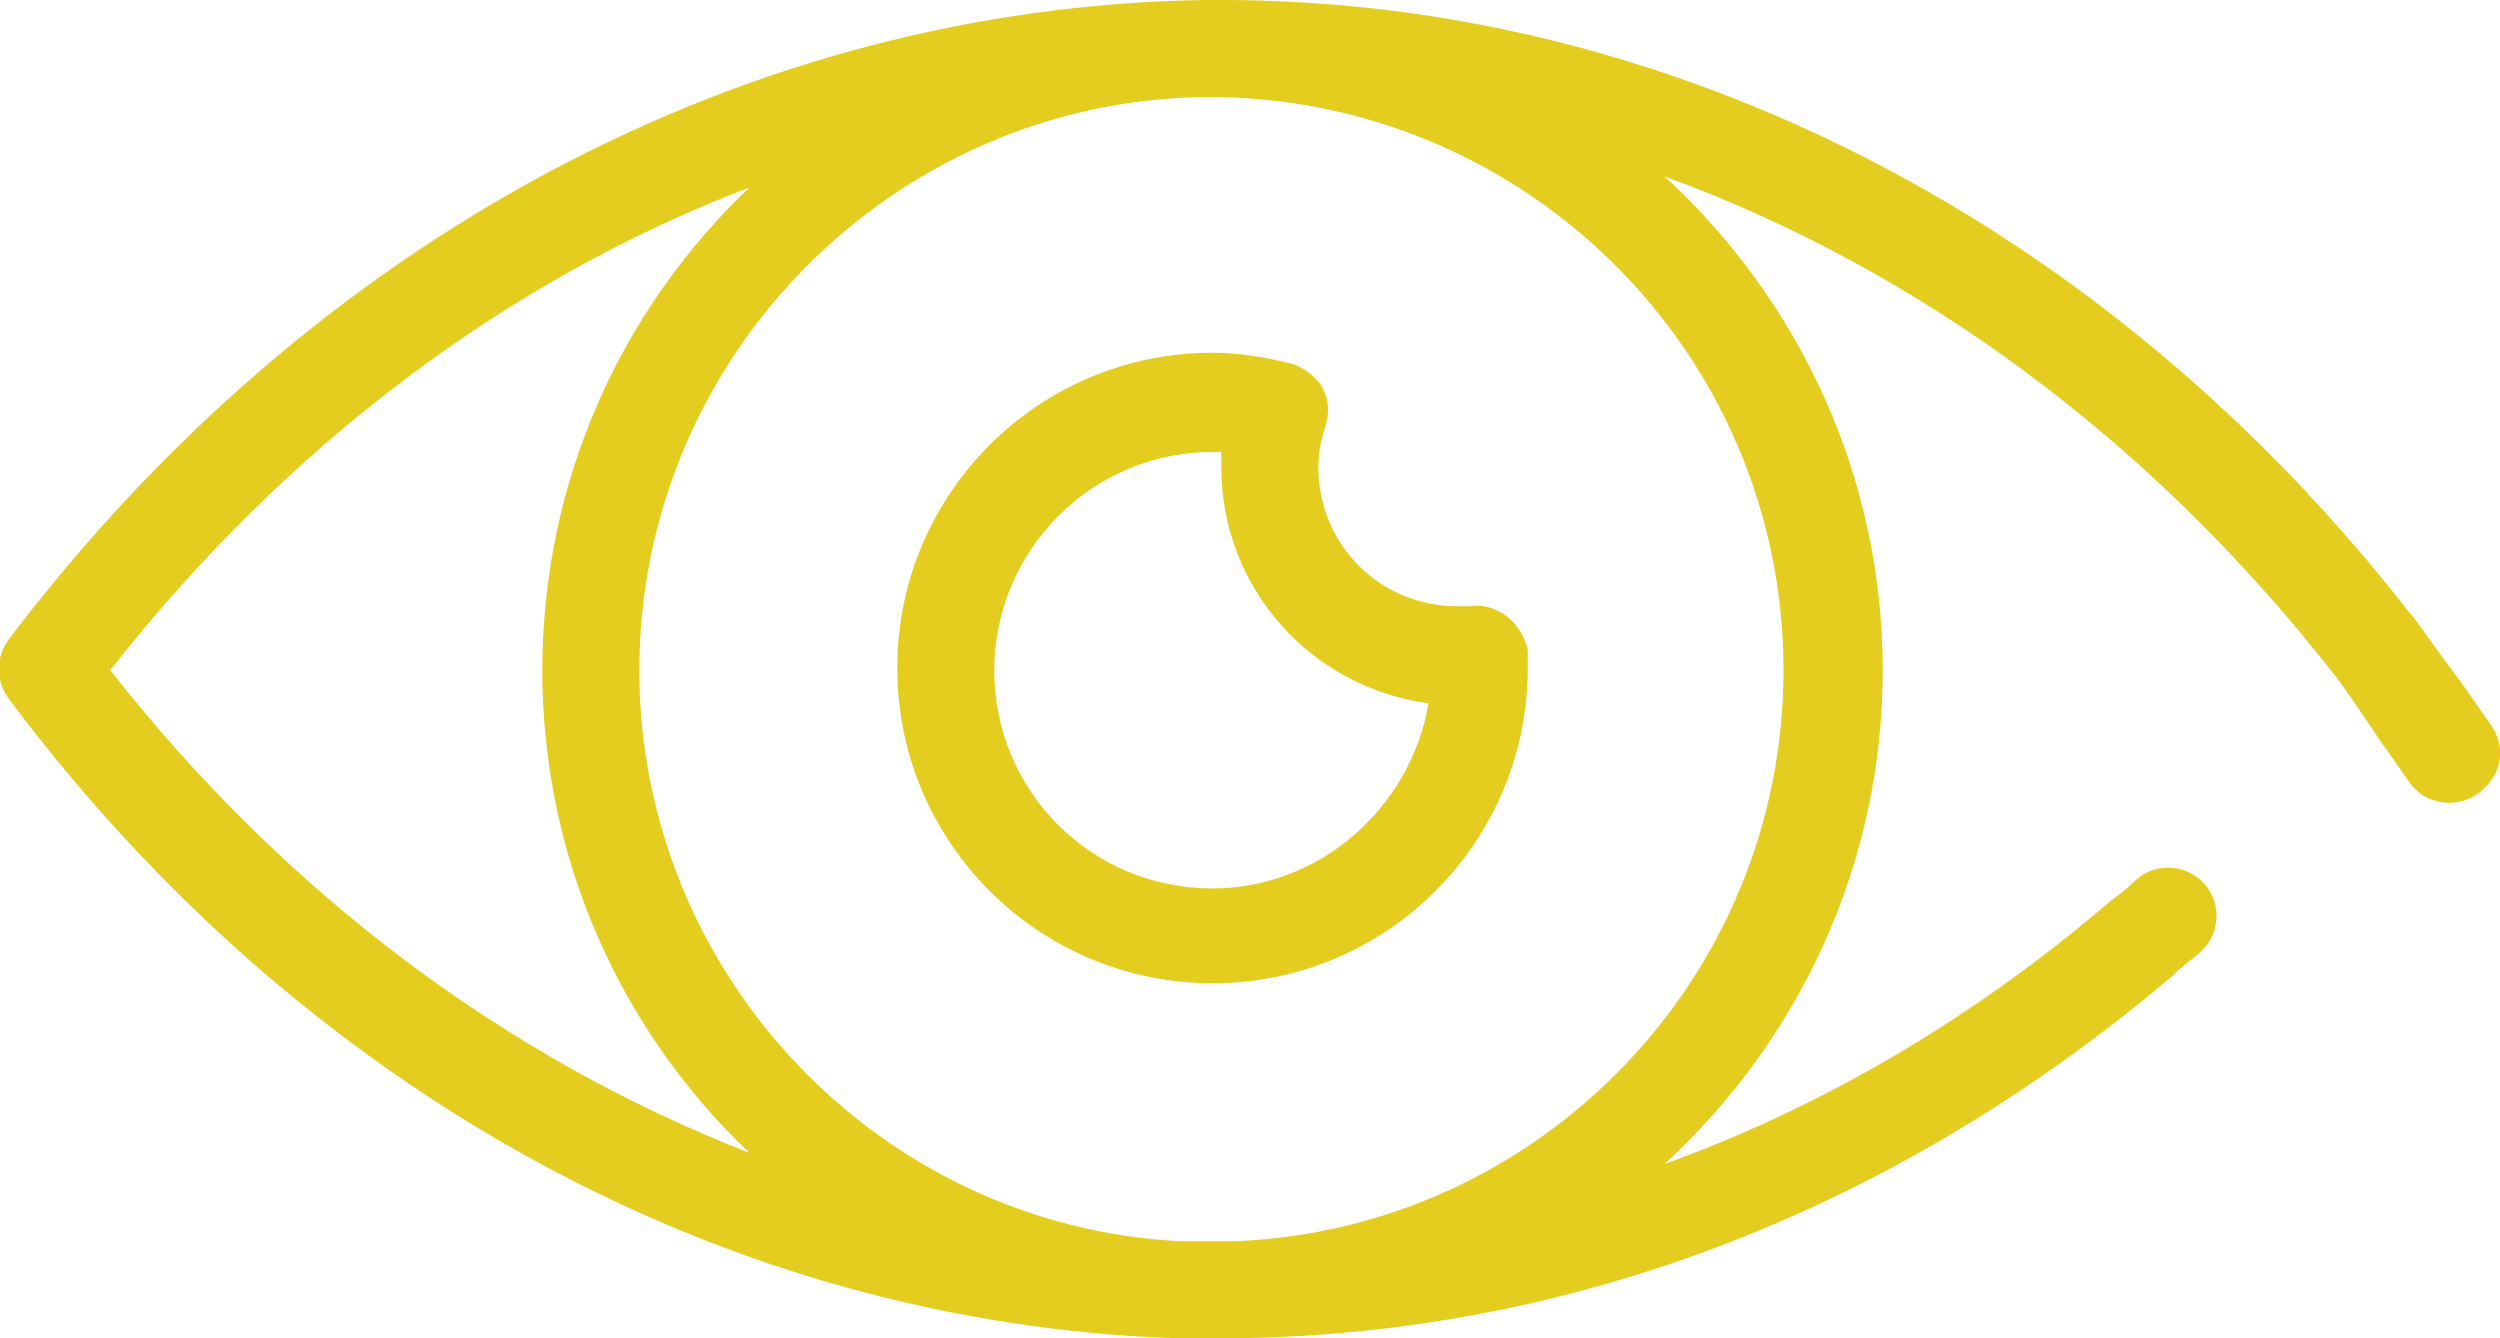
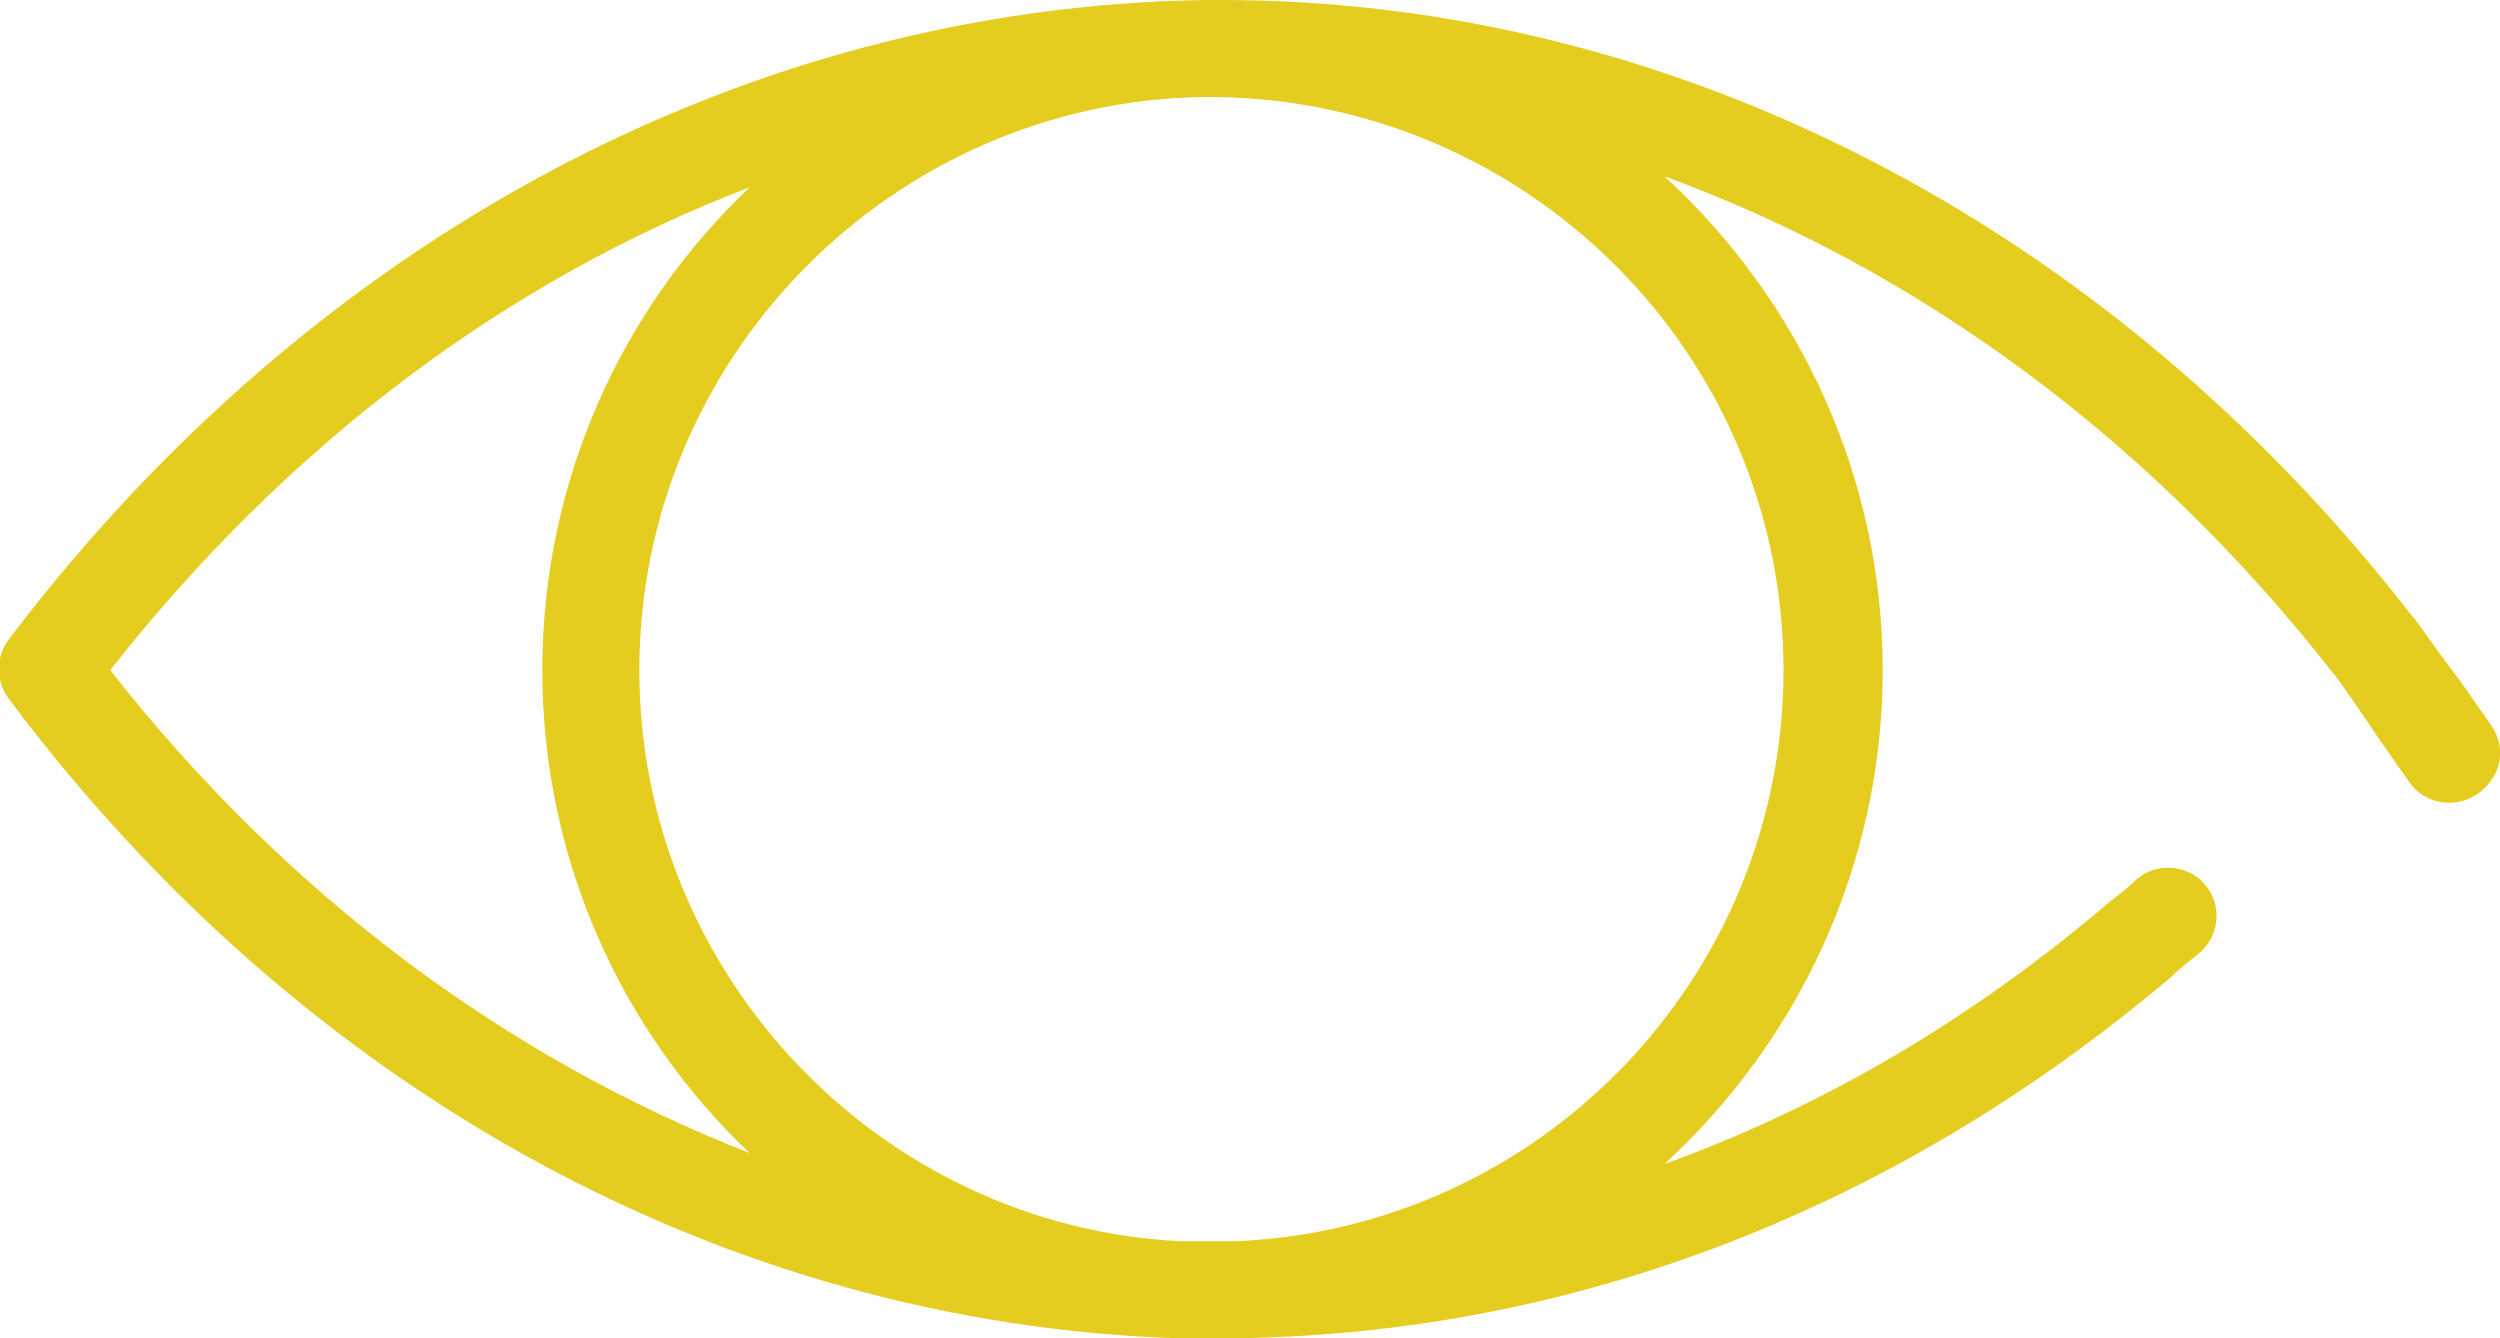
<svg xmlns="http://www.w3.org/2000/svg" version="1.1" id="Layer_1" x="0px" y="0px" viewBox="0 0 113.4 60.7" enable-background="new 0 0 113.4 60.7" xml:space="preserve">
  <g>
-     <path fill="#E4CD1F" d="M113,32.9l-1.4-2c-1.3-1.7-2-2.8-2.3-3.1C95.5,10.1,75.8,0,55.4,0c-0.1,0-0.2,0-0.3,0C55,0,55,0,55,0   c-0.1,0-0.2,0-0.3,0C33.9,0.3,14.2,10.8,0.4,29c-0.6,0.8-0.6,1.9,0,2.7c13.4,17.9,32.6,28.3,52.9,29c0.5,0,1.1,0,1.6,0   c0.4,0,0.8,0,1.2,0c15.4-0.2,30-5.9,42.4-16.4c0.4-0.4,0.8-0.7,1.3-1.1c0.9-0.8,1-2.2,0.2-3.1c-0.8-0.9-2.2-1-3.1-0.2   c-0.4,0.4-0.8,0.7-1.2,1c-6.2,5.3-13,9.3-20.2,11.9c6.1-5.6,9.9-13.6,9.9-22.4c0-8.8-3.8-16.8-9.9-22.4c11.5,4.2,22,11.9,30.3,22.5   c0.2,0.2,1.3,1.8,2.1,3l1.4,2c0.7,1,2.1,1.2,3.1,0.5C113.5,35.2,113.7,33.9,113,32.9z M5,30.4c8-10.2,18-17.7,29-21.9   c-5.8,5.5-9.4,13.3-9.4,21.9c0,8.6,3.6,16.4,9.4,21.9C23,48,13,40.6,5,30.4z M80.9,30.4c0,13.9-11,25.3-24.8,25.9   c-0.3,0-0.5,0-0.8,0c-0.6,0-1.2,0-1.8,0C39.9,55.6,29,44.2,29,30.4c0-14.2,11.5-25.8,25.6-26c0.1,0,0.3,0,0.4,0   C69.3,4.5,80.9,16.1,80.9,30.4z" />
-     <path fill="#E4CD1F" d="M68.4,28c-0.5-0.4-1.1-0.6-1.7-0.5c-0.2,0-0.4,0-0.6,0c-3.5,0-6.3-2.8-6.3-6.3c0-0.6,0.1-1.2,0.3-1.8   c0.2-0.6,0.2-1.2-0.1-1.8c-0.3-0.5-0.8-0.9-1.4-1.1c-1.2-0.3-2.4-0.5-3.6-0.5c-7.9,0-14.3,6.4-14.3,14.3c0,7.9,6.4,14.3,14.3,14.3   c7.9,0,14.3-6.4,14.3-14.3c0-0.3,0-0.5,0-0.8C69.2,29,68.9,28.4,68.4,28z M55,40.3c-5.5,0-9.9-4.4-9.9-9.9c0-5.4,4.4-9.9,9.9-9.9   c0.1,0,0.3,0,0.4,0c0,0.2,0,0.5,0,0.7c0,5.5,4.1,10,9.4,10.7C64,36.6,59.9,40.3,55,40.3z" />
+     <path fill="#E4CD1F" d="M113,32.9l-1.4-2c-1.3-1.7-2-2.8-2.3-3.1C95.5,10.1,75.8,0,55.4,0c-0.1,0-0.2,0-0.3,0C55,0,55,0,55,0   c-0.1,0-0.2,0-0.3,0C33.9,0.3,14.2,10.8,0.4,29c-0.6,0.8-0.6,1.9,0,2.7c13.4,17.9,32.6,28.3,52.9,29c0.5,0,1.1,0,1.6,0   c0.4,0,0.8,0,1.2,0c15.4-0.2,30-5.9,42.4-16.4c0.4-0.4,0.8-0.7,1.3-1.1c0.9-0.8,1-2.2,0.2-3.1c-0.8-0.9-2.2-1-3.1-0.2   c-0.4,0.4-0.8,0.7-1.2,1c-6.2,5.3-13,9.3-20.2,11.9c6.1-5.6,9.9-13.6,9.9-22.4c0-8.8-3.8-16.8-9.9-22.4c11.5,4.2,22,11.9,30.3,22.5   c0.2,0.2,1.3,1.8,2.1,3l1.4,2c0.7,1,2.1,1.2,3.1,0.5C113.5,35.2,113.7,33.9,113,32.9M5,30.4c8-10.2,18-17.7,29-21.9   c-5.8,5.5-9.4,13.3-9.4,21.9c0,8.6,3.6,16.4,9.4,21.9C23,48,13,40.6,5,30.4z M80.9,30.4c0,13.9-11,25.3-24.8,25.9   c-0.3,0-0.5,0-0.8,0c-0.6,0-1.2,0-1.8,0C39.9,55.6,29,44.2,29,30.4c0-14.2,11.5-25.8,25.6-26c0.1,0,0.3,0,0.4,0   C69.3,4.5,80.9,16.1,80.9,30.4z" />
  </g>
</svg>